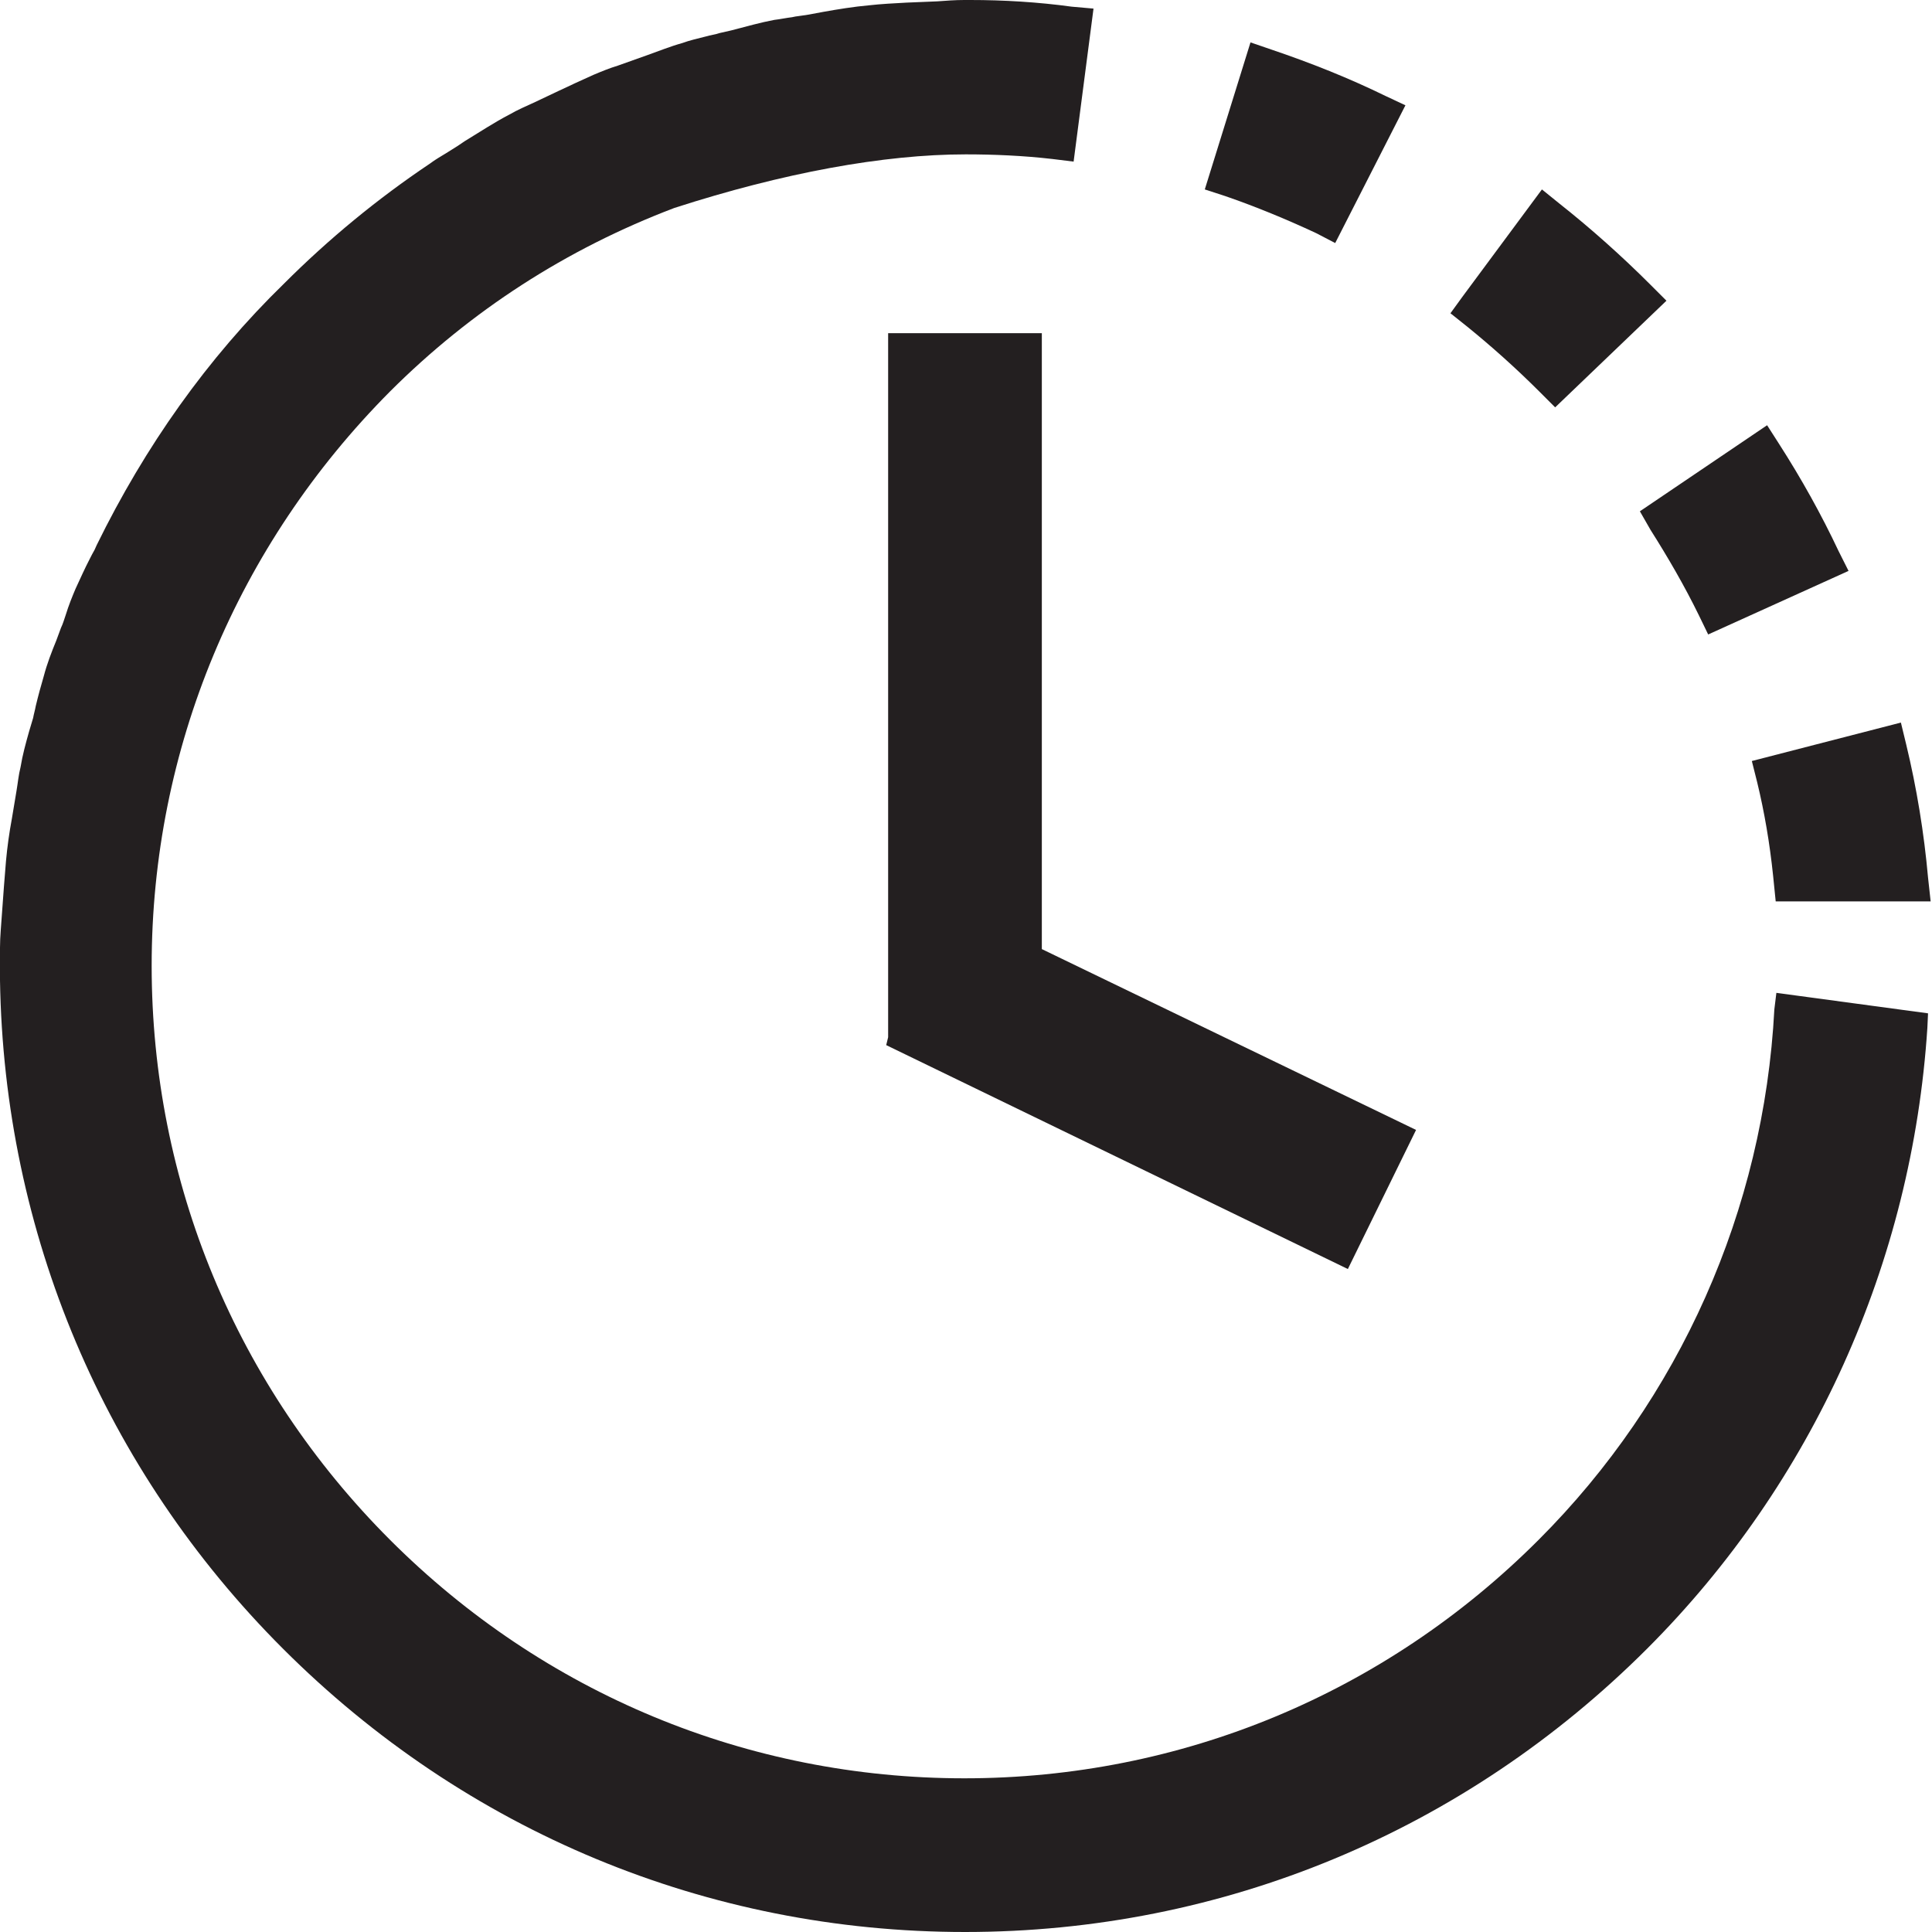
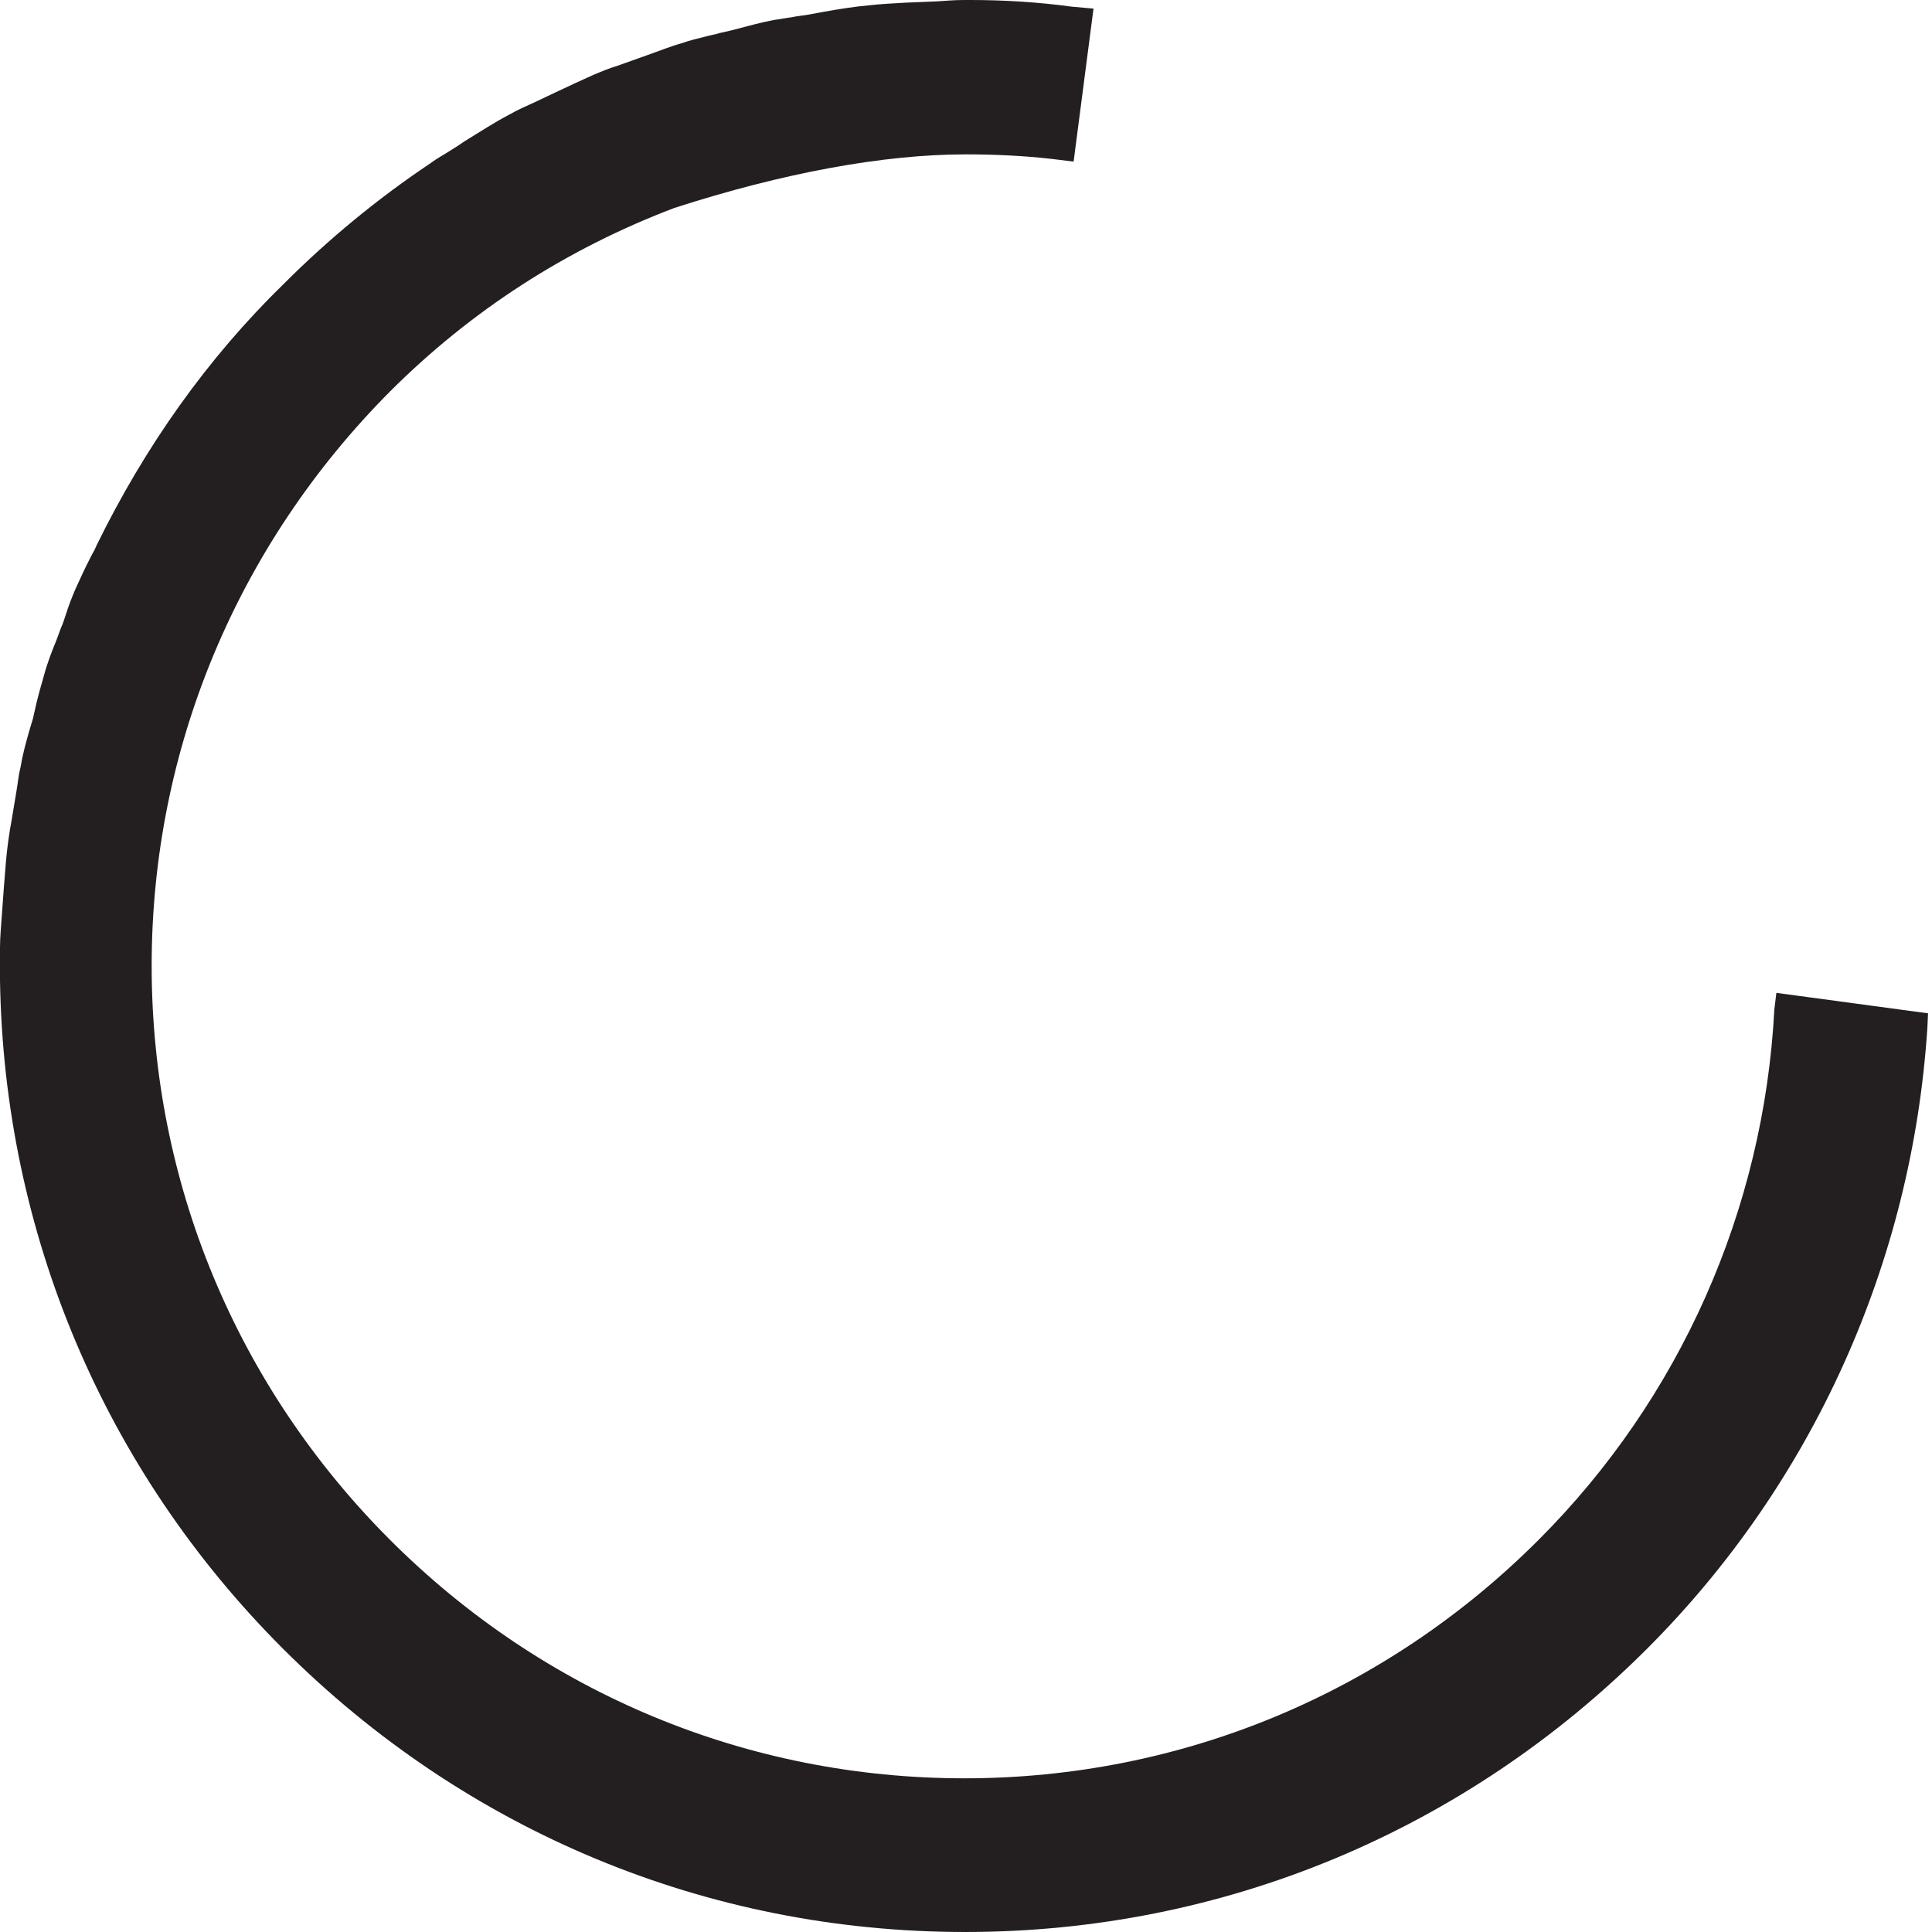
<svg xmlns="http://www.w3.org/2000/svg" width="20" height="20" viewBox="0 0 20 20" fill="none">
-   <path d="M9.194 3.449V10.737L9.174 10.819L13.953 13.137L14.659 11.697L10.785 9.825V3.449H9.194Z" fill="#231F20" />
-   <path d="M13.624 2.413L13.822 2.516L14.549 1.09L14.344 0.994C13.966 0.809 13.569 0.651 13.164 0.514L12.945 0.439L12.472 1.961L12.684 2.03C13 2.139 13.315 2.269 13.624 2.413Z" fill="#231F20" />
-   <path d="M18.19 8.097C18.265 8.406 18.32 8.728 18.355 9.064L18.382 9.331H19.986L19.959 9.085C19.918 8.625 19.842 8.159 19.733 7.707L19.678 7.48L18.135 7.878L18.19 8.097Z" fill="#231F20" />
-   <path d="M15.941 4.059L16.099 4.217L17.251 3.113L17.086 2.948C16.791 2.653 16.469 2.365 16.14 2.105L15.962 1.961L15.139 3.072L15.015 3.243L15.187 3.38C15.441 3.586 15.694 3.812 15.941 4.059Z" fill="#231F20" />
-   <path d="M17.086 5.485C17.264 5.766 17.436 6.061 17.587 6.37L17.683 6.568L19.136 5.91L19.033 5.705C18.855 5.327 18.649 4.957 18.416 4.594L18.293 4.402L16.976 5.293L17.086 5.485Z" fill="#231F20" />
  <path d="M18.368 10.449C18.259 12.527 17.388 14.481 15.927 15.941C14.337 17.532 12.225 18.409 9.983 18.409C7.741 18.409 5.629 17.532 4.038 15.941C2.448 14.35 1.57 12.239 1.57 9.997C1.57 7.755 2.455 5.643 4.038 4.052C4.875 3.216 5.862 2.578 6.98 2.153C8.104 1.79 9.146 1.598 9.997 1.598C10.284 1.598 10.593 1.611 10.895 1.646L11.114 1.673L11.32 0.089L11.094 0.069C10.744 0.021 10.387 0 10.045 0H9.983C9.887 0 9.798 0.007 9.702 0.014L9.386 0.027C9.256 0.034 9.119 0.041 8.996 0.055C8.838 0.069 8.673 0.096 8.522 0.123L8.372 0.151C8.324 0.158 8.282 0.165 8.234 0.171L8.2 0.178C8.139 0.185 8.077 0.199 8.015 0.206C7.871 0.233 7.727 0.274 7.569 0.315L7.446 0.343C7.405 0.357 7.357 0.363 7.309 0.377C7.227 0.398 7.137 0.418 7.062 0.446C6.939 0.48 6.822 0.528 6.706 0.569L6.397 0.679C6.308 0.706 6.226 0.74 6.143 0.775C6.02 0.83 5.903 0.884 5.787 0.939L5.54 1.056C5.451 1.097 5.355 1.138 5.273 1.186C5.115 1.268 4.971 1.364 4.813 1.46L4.731 1.515C4.697 1.536 4.655 1.563 4.621 1.584C4.566 1.618 4.505 1.652 4.45 1.694C3.908 2.057 3.401 2.475 2.941 2.935C2.146 3.709 1.502 4.621 1.001 5.643C0.987 5.677 0.974 5.704 0.953 5.739L0.932 5.78C0.878 5.883 0.83 5.992 0.782 6.095C0.747 6.178 0.713 6.26 0.679 6.37C0.665 6.411 0.651 6.459 0.631 6.5L0.583 6.63C0.535 6.747 0.487 6.87 0.453 7C0.425 7.096 0.398 7.192 0.37 7.309C0.363 7.35 0.35 7.391 0.343 7.432L0.302 7.569C0.267 7.693 0.233 7.816 0.213 7.94C0.192 8.022 0.185 8.104 0.171 8.186L0.123 8.474C0.096 8.618 0.075 8.769 0.062 8.913C0.055 9.002 0.048 9.085 0.041 9.174L0.021 9.448C0.014 9.565 0 9.688 0 9.811V10.147C0.041 12.76 1.076 15.214 2.928 17.066C4.82 18.958 7.323 20 9.99 20C12.657 20 15.159 18.958 17.052 17.066C18.766 15.351 19.794 13.068 19.952 10.641L19.959 10.49L18.389 10.278L18.368 10.449Z" fill="#231F20" />
</svg>